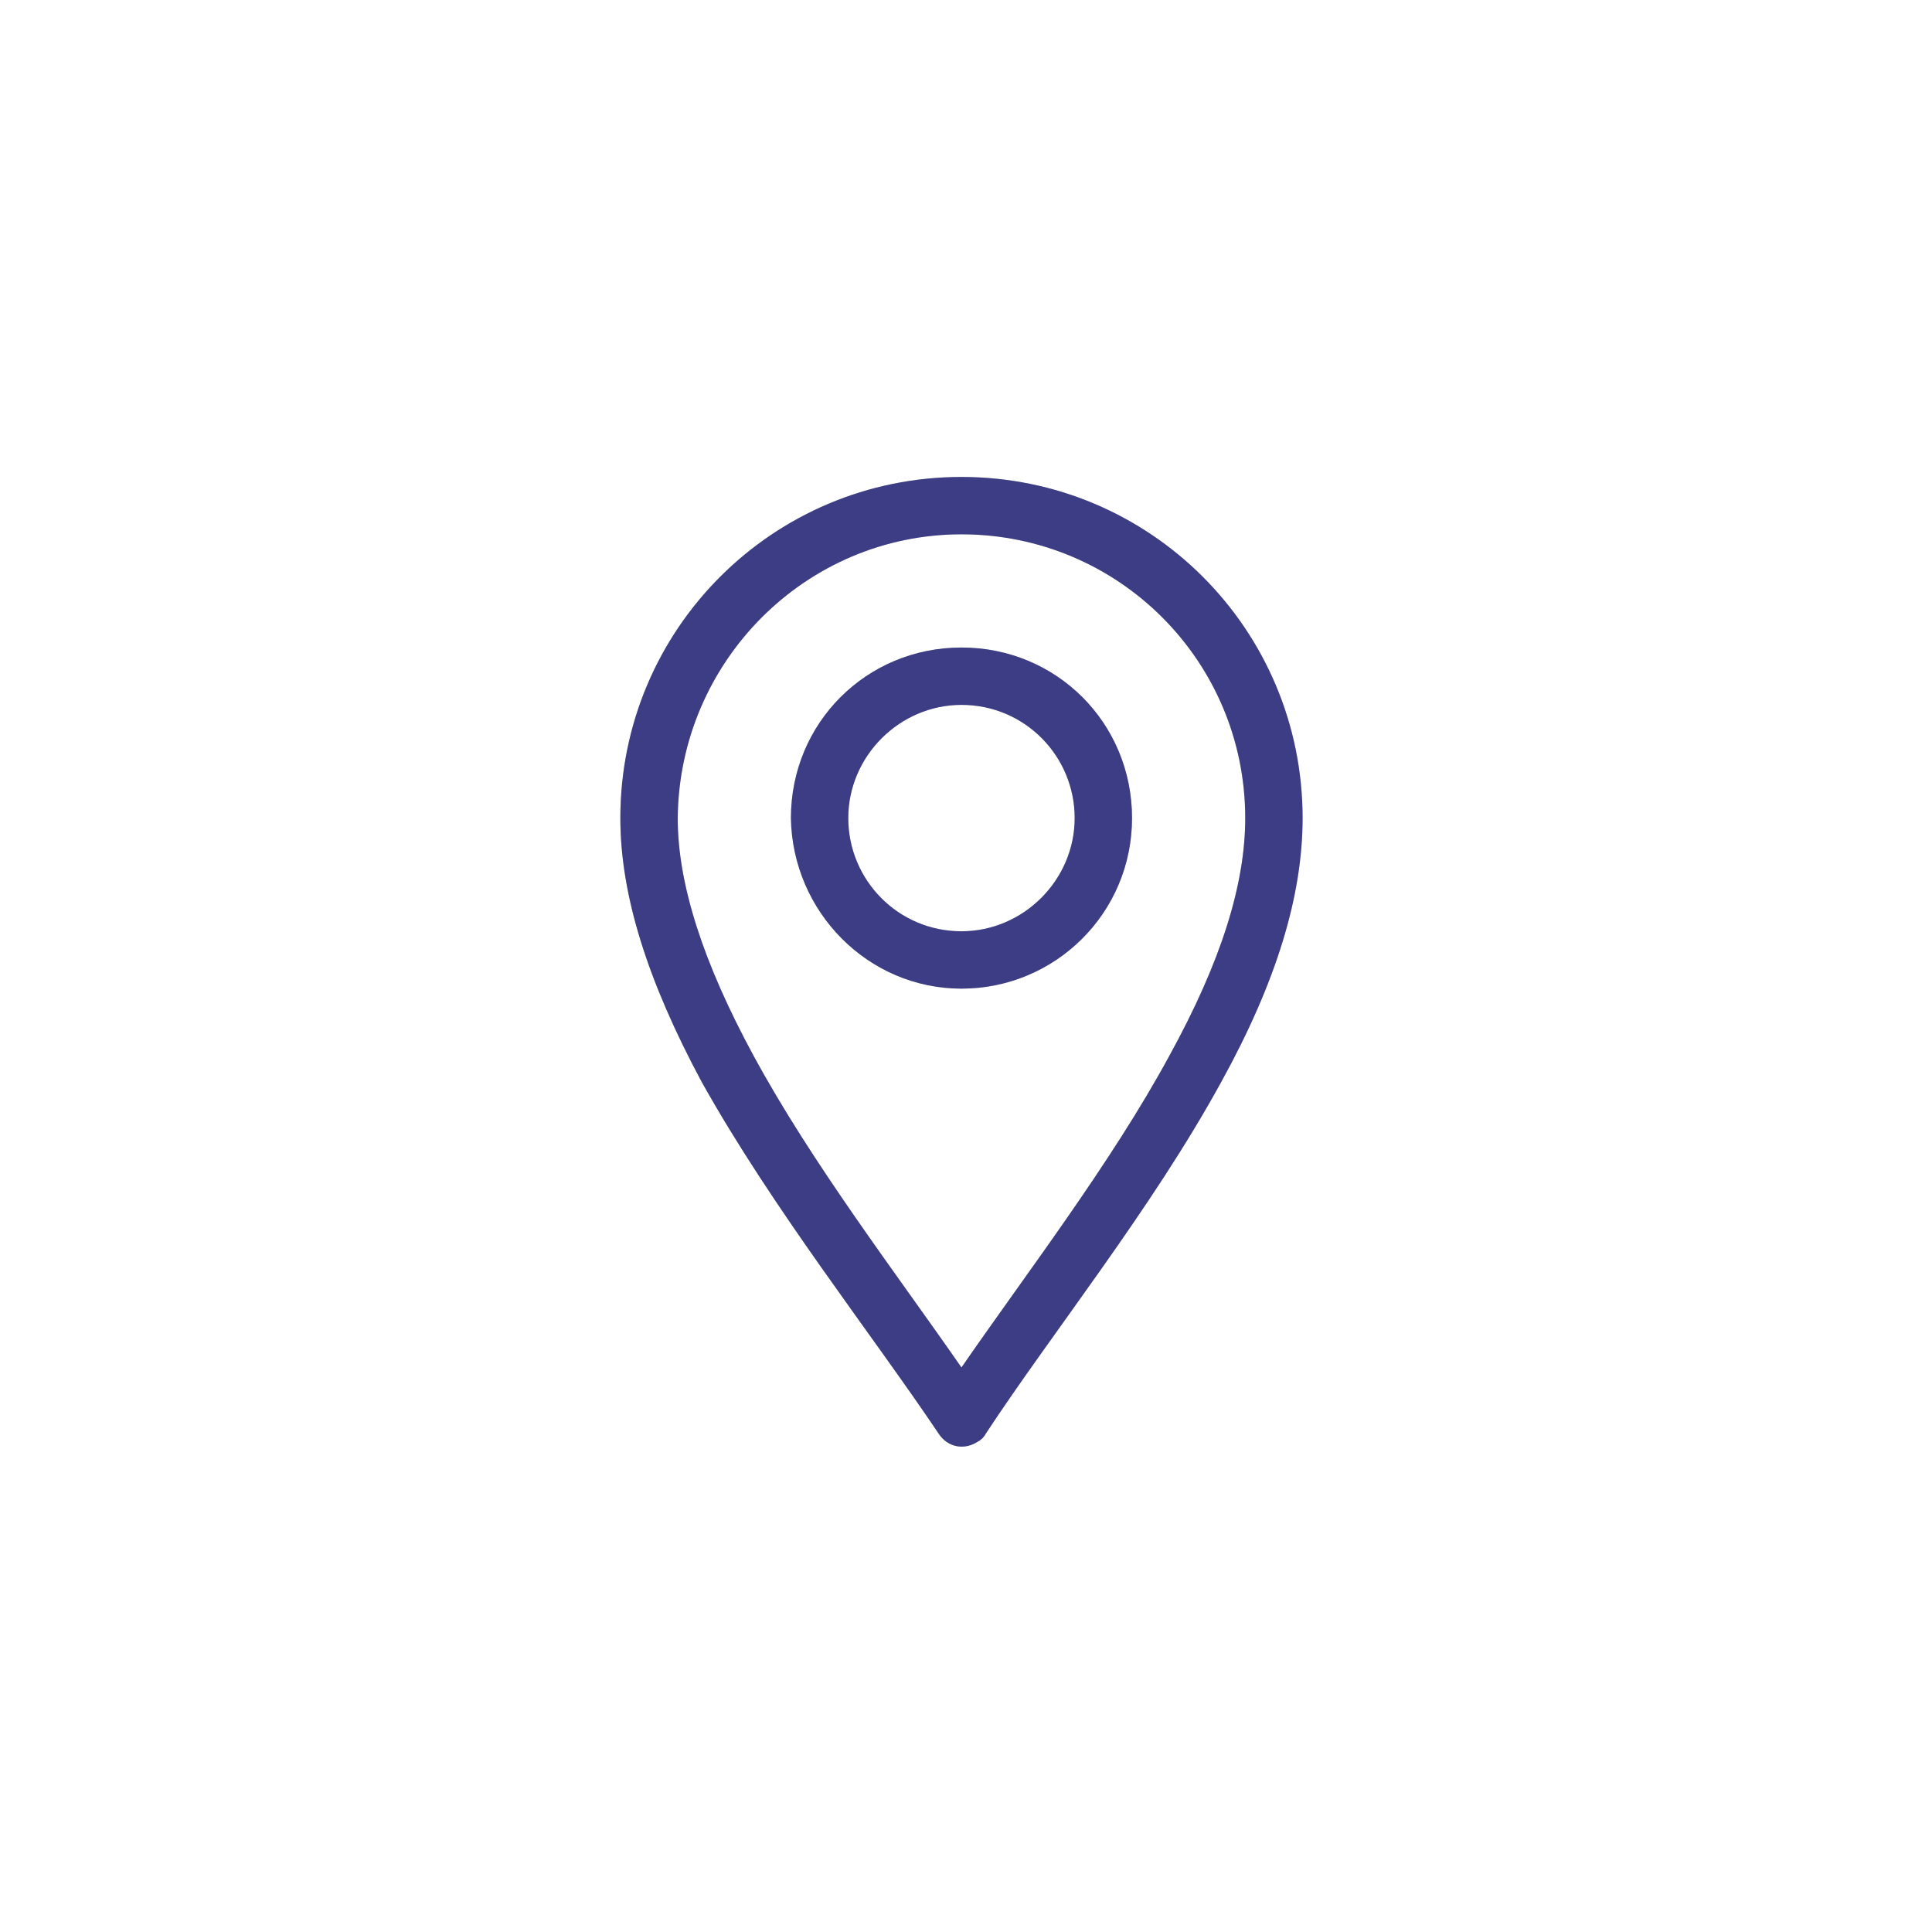
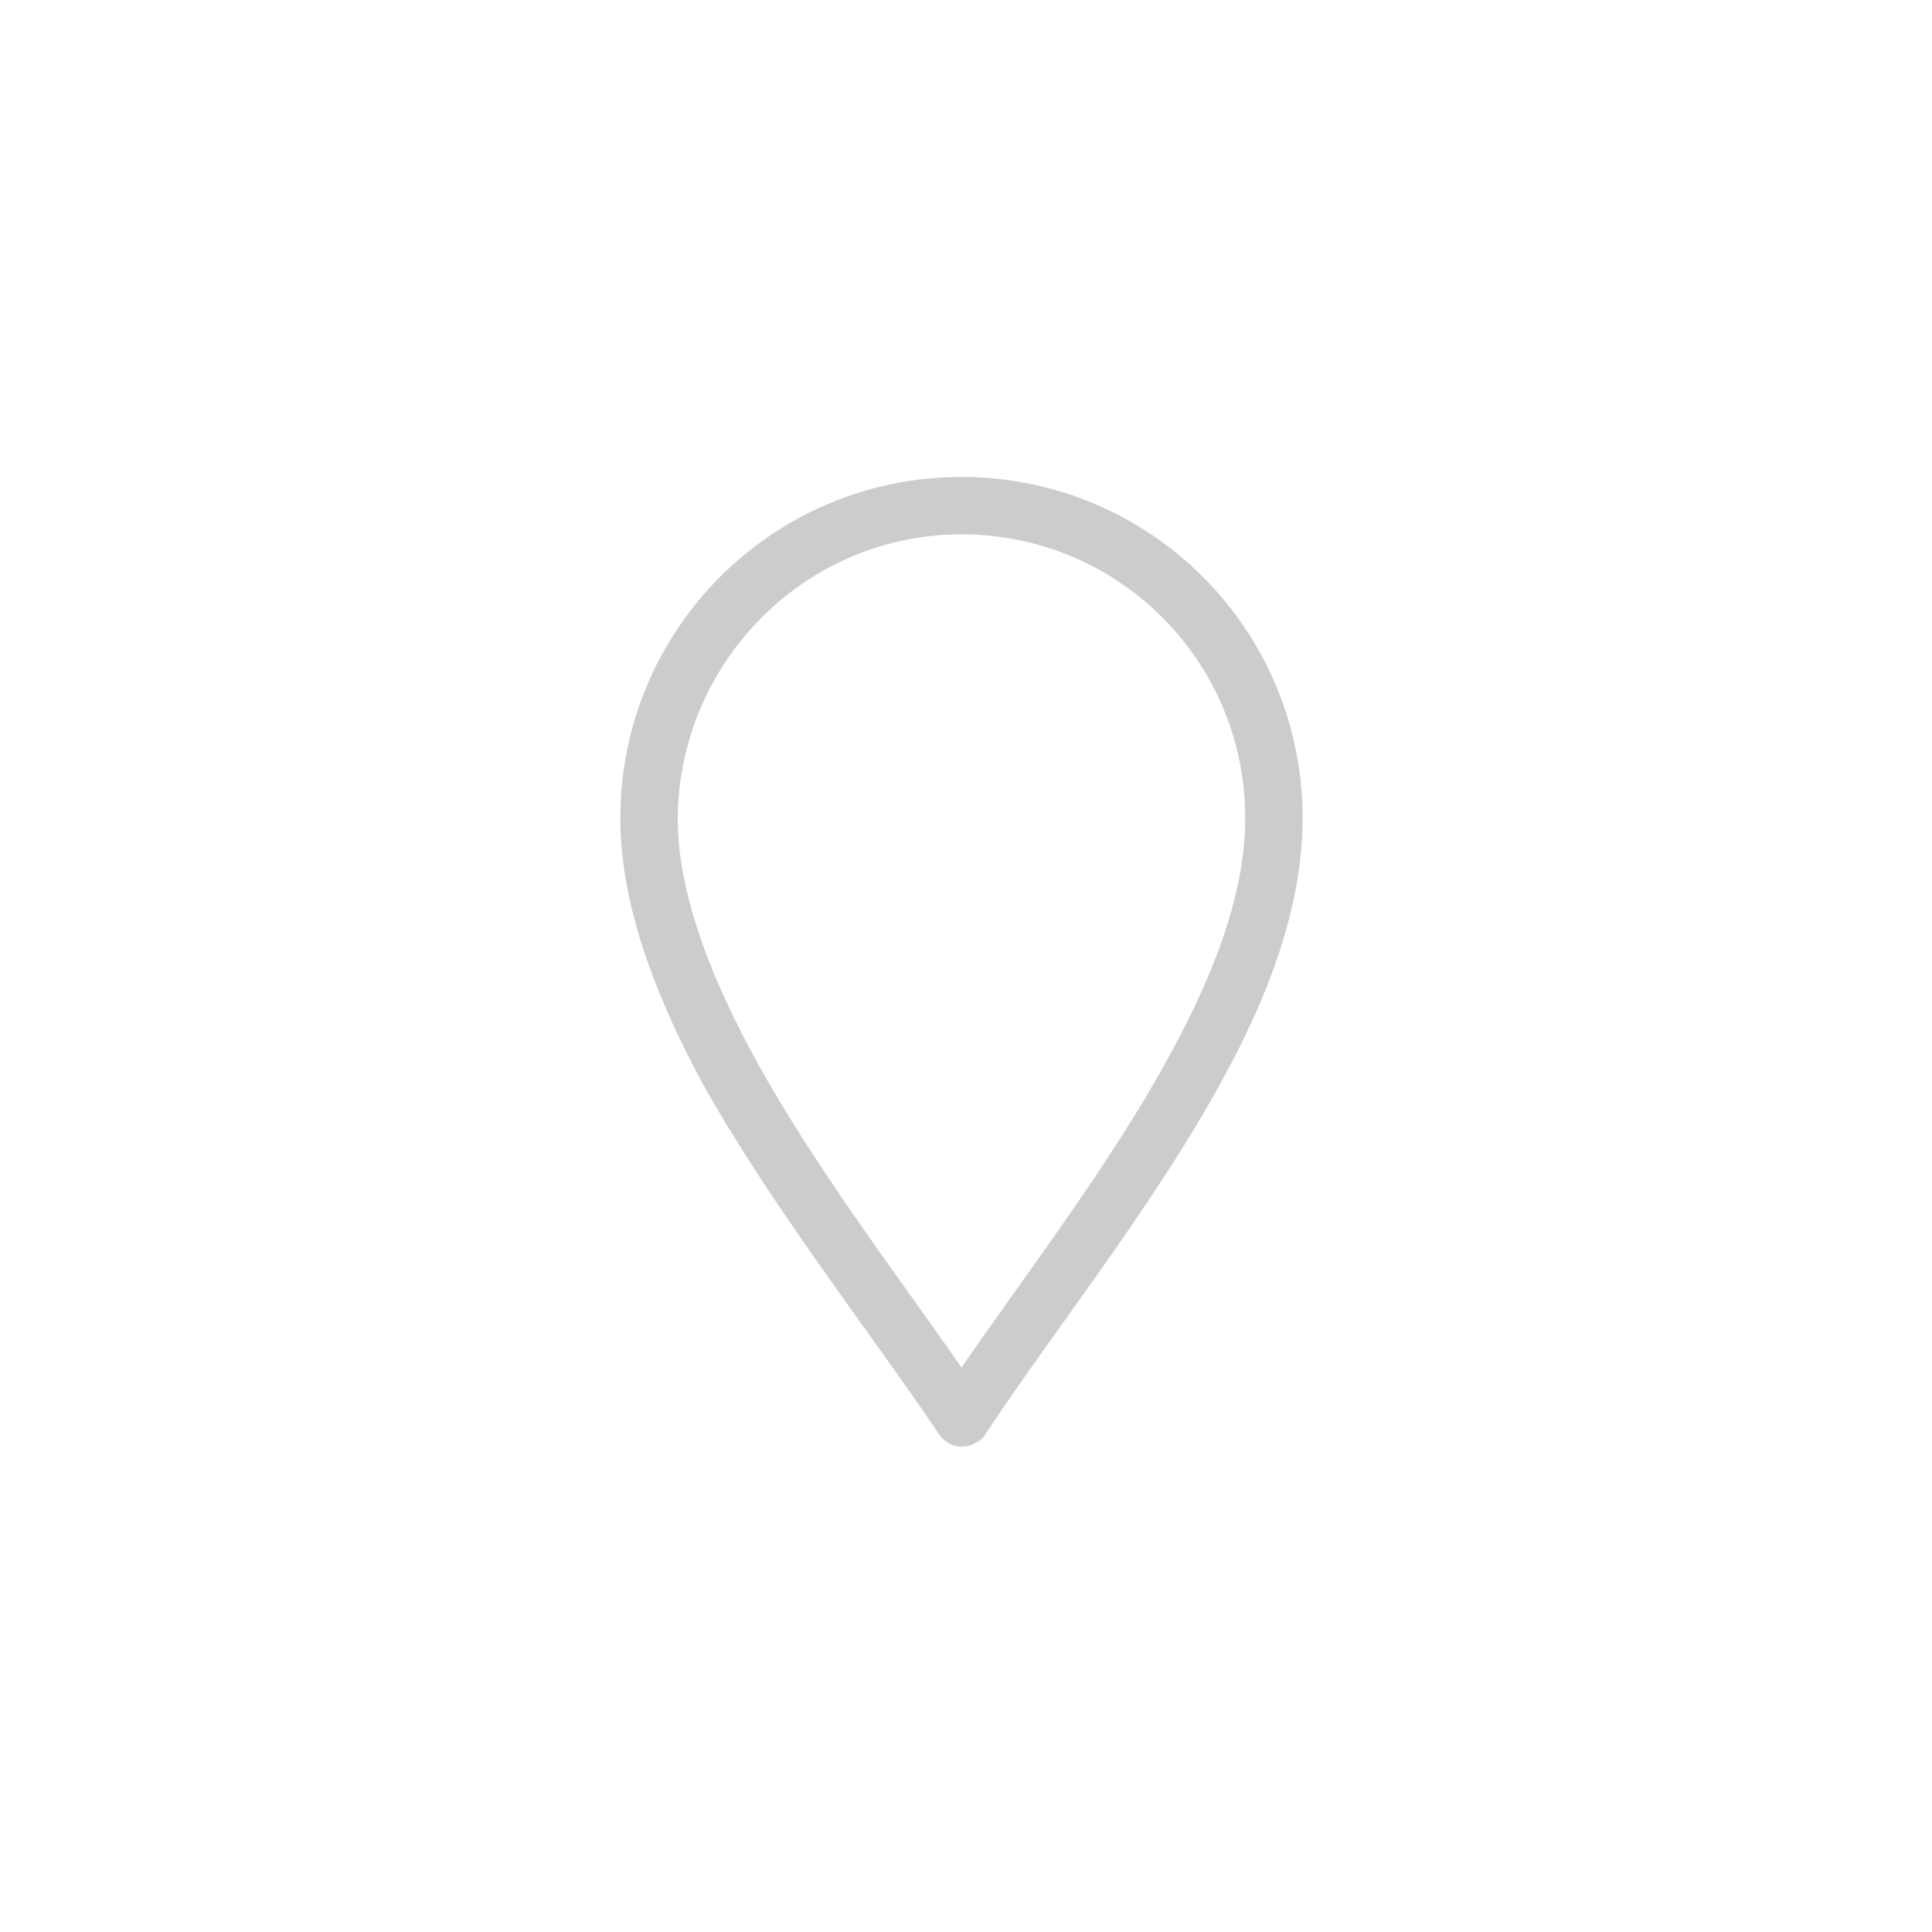
<svg xmlns="http://www.w3.org/2000/svg" version="1.1" id="Layer_1" x="0px" y="0px" viewBox="0 0 128 128" style="enable-background:new 0 0 128 128;" xml:space="preserve">
  <style type="text/css">
	.st0{fill:#CCCCCC;}
	.st1{fill:#3C3D84;}
</style>
  <path id="Path_53" class="st0" d="M62.2,95c0.6,0.9,1.7,1.1,2.6,0.5c0.2-0.1,0.4-0.3,0.5-0.5c4.4-6.7,11-14.9,15.6-23.3  c3.7-6.7,5.4-12.4,5.4-17.5c0-12.5-10.1-22.6-22.6-22.6c-12.5,0-22.6,10.1-22.6,22.6c0,5.1,1.8,10.8,5.4,17.5  C51.2,80.1,57.7,88.3,62.2,95z M63.7,35.4c10.4,0,18.8,8.4,18.8,18.8c0,4.4-1.6,9.5-5,15.7c-3.9,7.2-9.6,14.6-13.8,20.7  c-4.3-6.2-9.9-13.5-13.8-20.7c-3.3-6.1-5-11.3-5-15.7C45,43.8,53.4,35.4,63.7,35.4L63.7,35.4z" />
-   <path id="Path_54" class="st0" d="M63.7,65.5c6.2,0,11.3-5,11.3-11.3s-5-11.3-11.3-11.3s-11.3,5-11.3,11.3l0,0  C52.5,60.4,57.5,65.5,63.7,65.5z M63.7,46.7c4.2,0,7.5,3.4,7.5,7.5s-3.4,7.5-7.5,7.5c-4.2,0-7.5-3.4-7.5-7.5v0  C56.2,50.1,59.6,46.7,63.7,46.7L63.7,46.7z" />
-   <path id="Path_53_1_" class="st1" d="M62.2,95c0.6,0.9,1.7,1.1,2.6,0.5c0.2-0.1,0.4-0.3,0.5-0.5c4.4-6.7,11-14.9,15.6-23.3  c3.7-6.7,5.4-12.4,5.4-17.5c0-12.5-10.1-22.6-22.6-22.6c-12.5,0-22.6,10.1-22.6,22.6c0,5.1,1.8,10.8,5.4,17.5  C51.2,80.1,57.7,88.3,62.2,95z M63.7,35.4c10.4,0,18.8,8.4,18.8,18.8c0,4.4-1.6,9.5-5,15.7c-3.9,7.2-9.6,14.6-13.8,20.7  c-4.3-6.2-9.9-13.5-13.8-20.7c-3.3-6.1-5-11.3-5-15.7C45,43.8,53.4,35.4,63.7,35.4L63.7,35.4z" />
-   <path id="Path_54_1_" class="st1" d="M63.7,65.5c6.2,0,11.3-5,11.3-11.3s-5-11.3-11.3-11.3s-11.3,5-11.3,11.3l0,0  C52.5,60.4,57.5,65.5,63.7,65.5z M63.7,46.7c4.2,0,7.5,3.4,7.5,7.5s-3.4,7.5-7.5,7.5c-4.2,0-7.5-3.4-7.5-7.5v0  C56.2,50.1,59.6,46.7,63.7,46.7L63.7,46.7z" />
</svg>